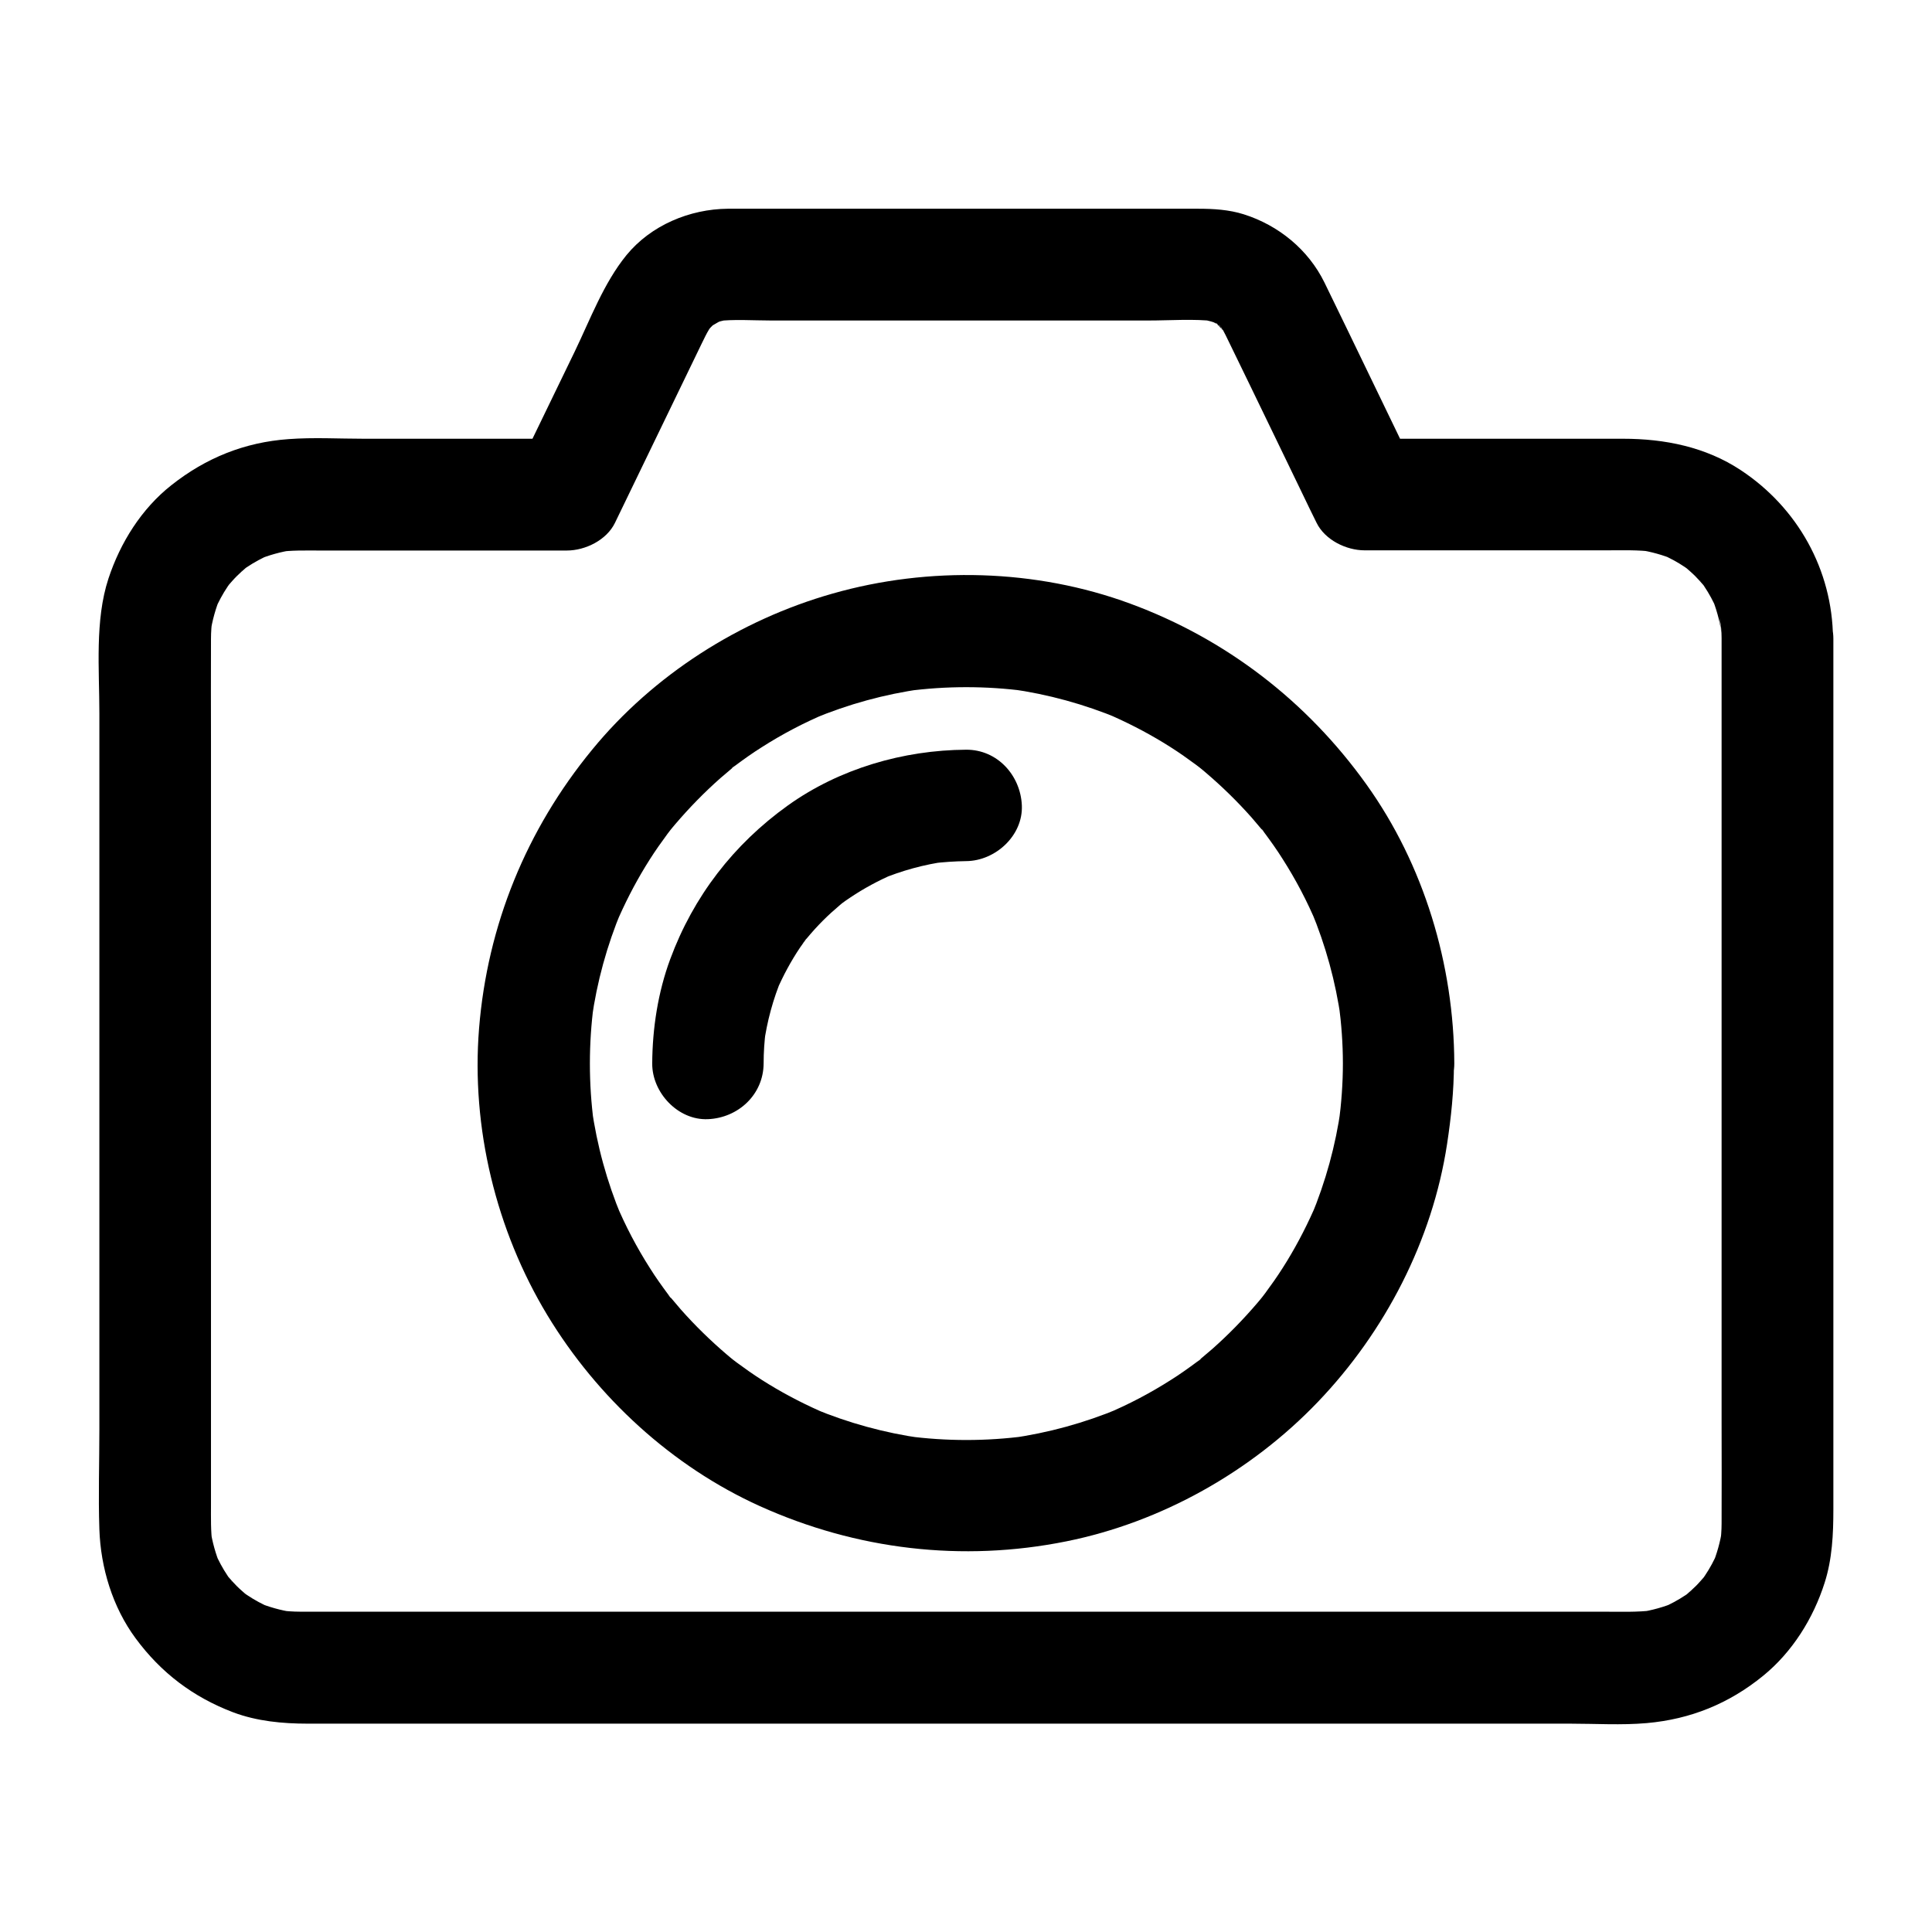
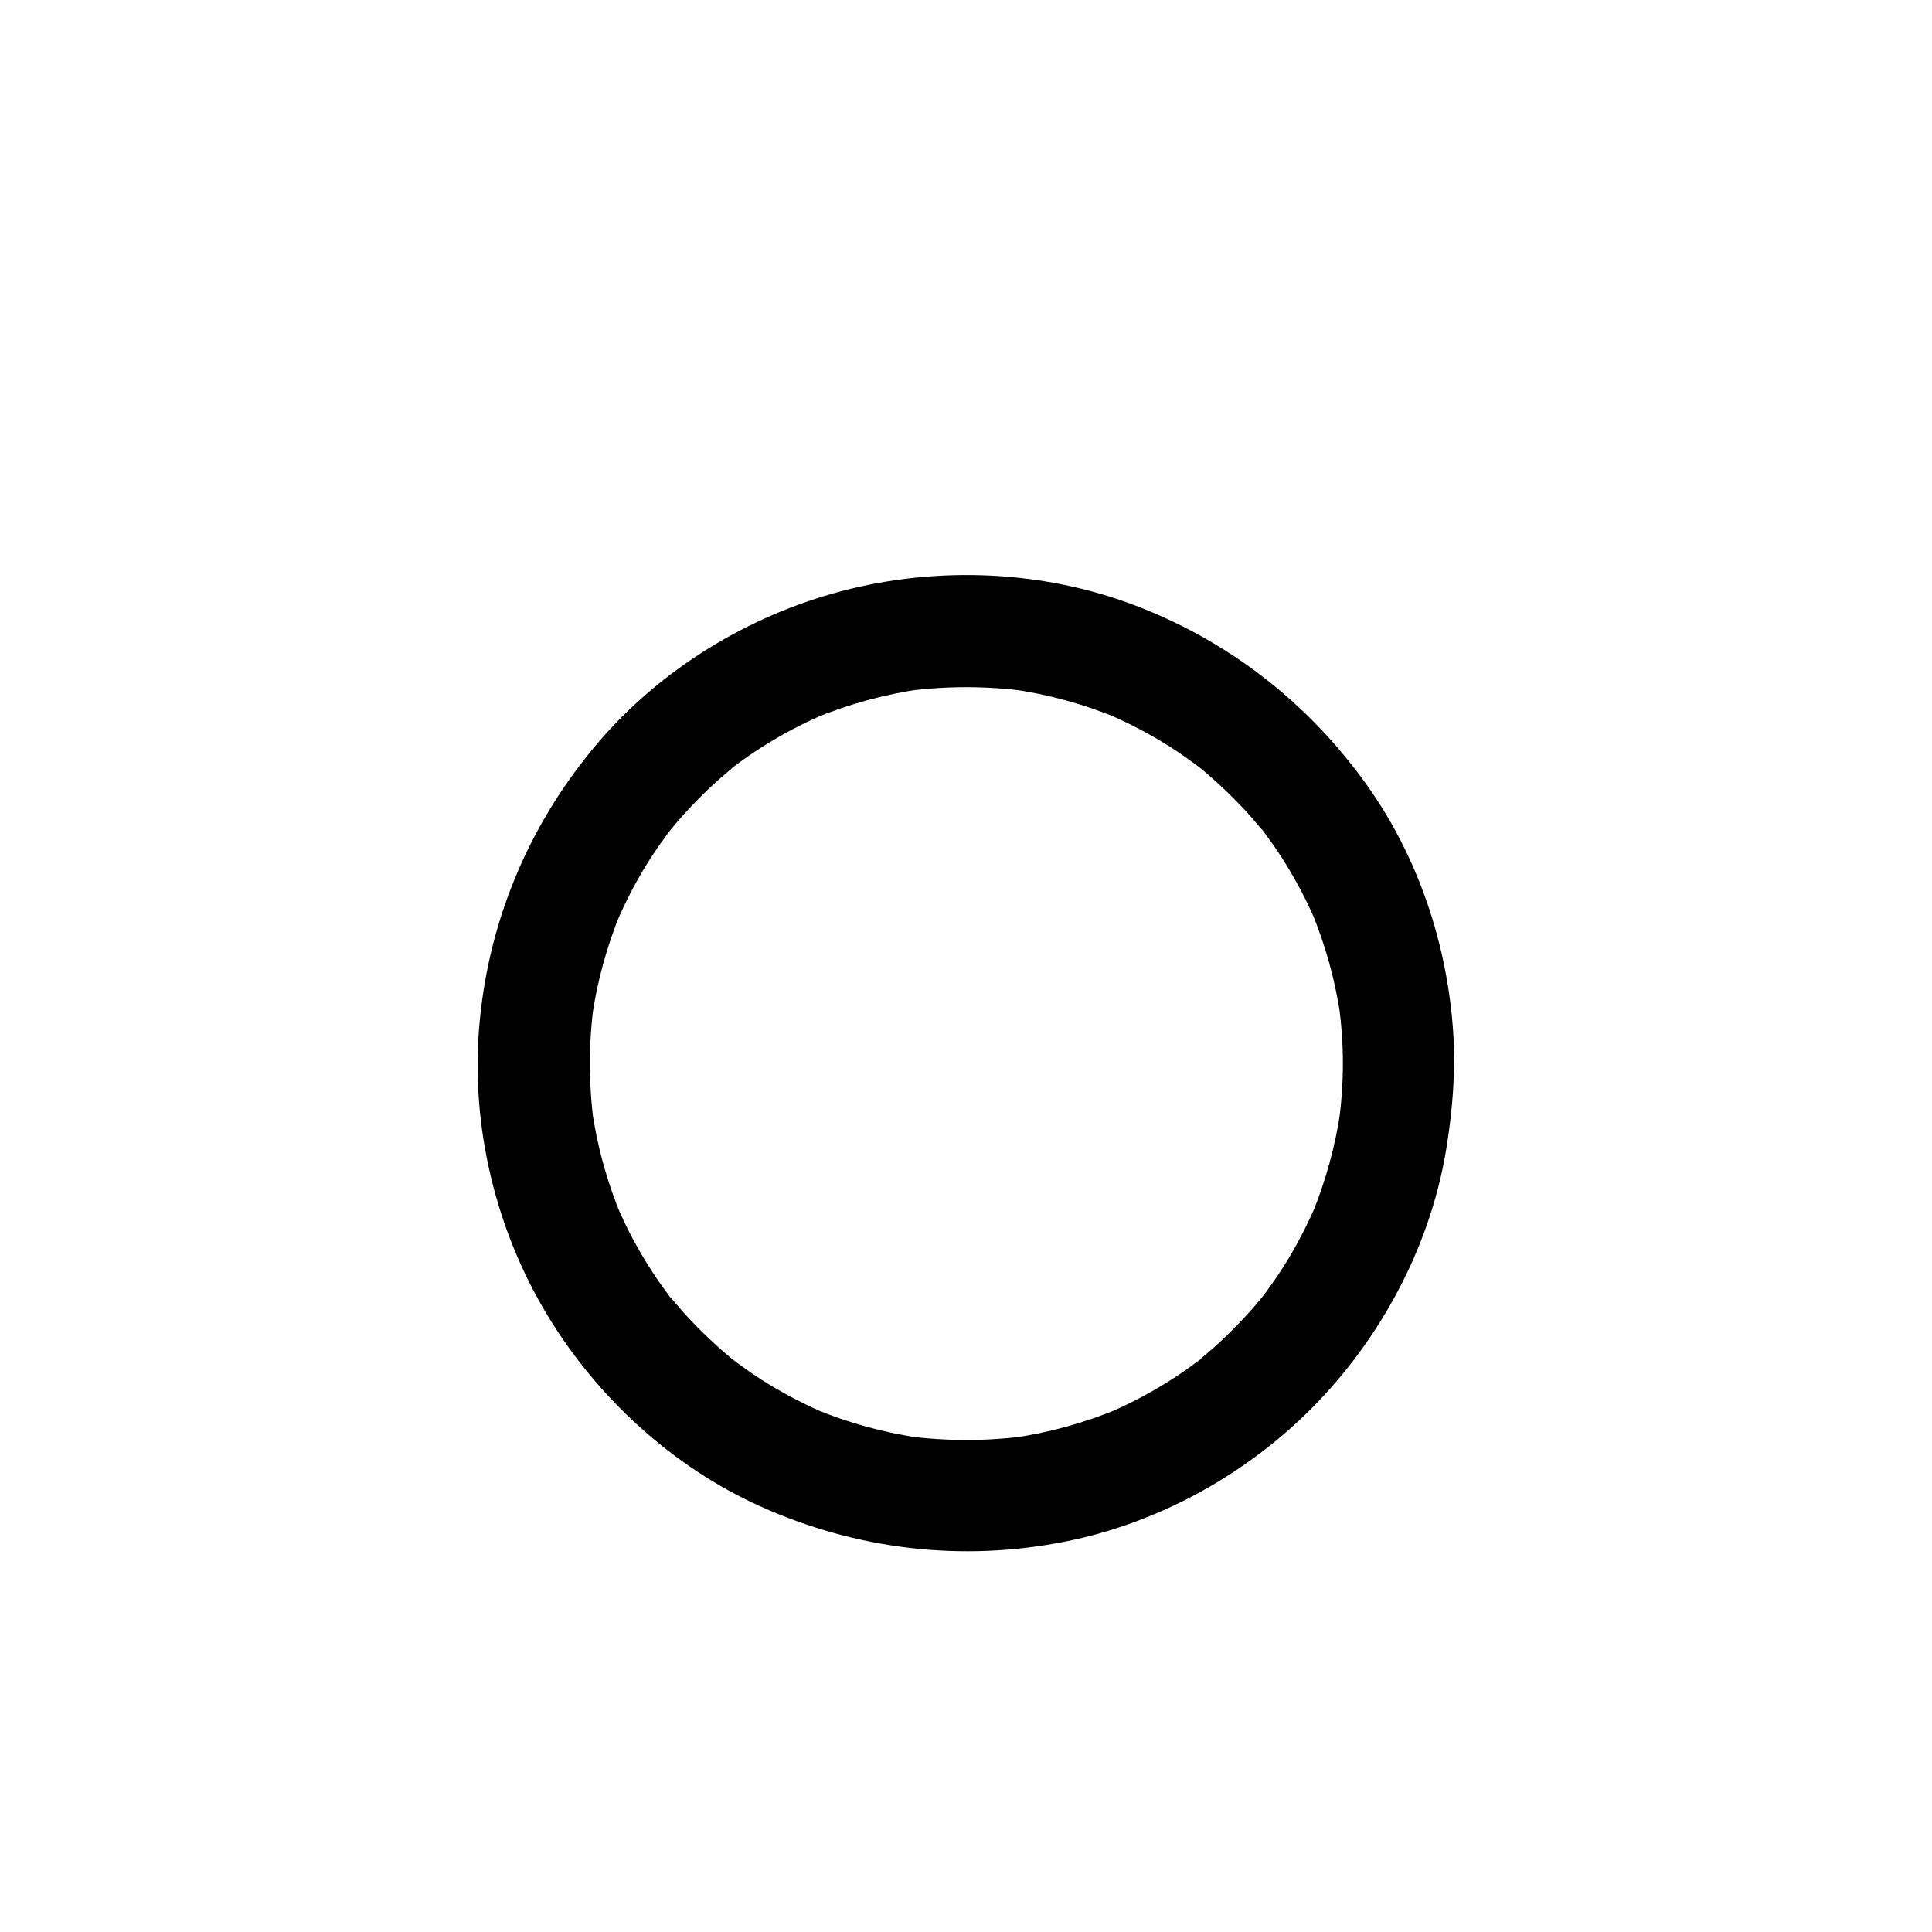
<svg xmlns="http://www.w3.org/2000/svg" fill="#000000" width="800px" height="800px" version="1.1" viewBox="144 144 512 512">
  <g>
-     <path d="m600.24 313.16v23.863 57.121 68.438 58.352c0 8.906 0.051 17.859 0 26.766 0 1.871-0.148 3.738-0.395 5.559 0.195-1.328 0.344-2.609 0.543-3.938-0.492 3.297-1.379 6.445-2.656 9.543 0.492-1.18 0.984-2.363 1.477-3.543-0.934 2.164-2.066 4.281-3.394 6.25-0.297 0.441-0.641 0.887-0.934 1.328-0.934 1.426 2.41-2.953 0.934-1.23-0.789 0.887-1.523 1.77-2.363 2.609-0.738 0.738-1.574 1.477-2.363 2.164-2.016 1.77 1.23-0.789 1.23-0.887 0 0.148-1.426 1.031-1.574 1.133-1.969 1.328-4.082 2.461-6.25 3.394 1.18-0.492 2.363-0.984 3.543-1.477-3.102 1.277-6.25 2.164-9.543 2.656 1.328-0.195 2.609-0.344 3.938-0.543-4.574 0.59-9.25 0.395-13.824 0.395h-25.387-38.082-46.984-51.66-52.152-48.316-40.785-28.879-12.84c-1.918 0-3.836-0.148-5.758-0.395 1.328 0.195 2.609 0.344 3.938 0.543-3.297-0.492-6.445-1.379-9.543-2.656 1.18 0.492 2.363 0.984 3.543 1.477-2.164-0.934-4.281-2.066-6.25-3.394-0.441-0.297-0.887-0.641-1.328-0.934-1.426-0.934 2.953 2.41 1.23 0.934-0.887-0.789-1.77-1.523-2.609-2.363-0.738-0.738-1.477-1.574-2.164-2.363-1.77-2.016 0.789 1.23 0.887 1.23-0.148 0-1.031-1.426-1.133-1.574-1.328-1.969-2.461-4.082-3.394-6.25 0.492 1.18 0.984 2.363 1.477 3.543-1.277-3.102-2.164-6.25-2.656-9.543 0.195 1.328 0.344 2.609 0.543 3.938-0.492-3.543-0.395-7.086-0.395-10.676v-16.68-56.777-69.324-59.285c0-9.102-0.051-18.203 0-27.258 0-1.871 0.148-3.738 0.395-5.559-0.195 1.328-0.344 2.609-0.543 3.938 0.492-3.297 1.379-6.445 2.656-9.543-0.492 1.18-0.984 2.363-1.477 3.543 0.934-2.164 2.066-4.281 3.394-6.25 0.297-0.441 0.641-0.887 0.934-1.328 0.934-1.426-2.41 2.953-0.934 1.23 0.789-0.887 1.523-1.77 2.363-2.609 0.738-0.738 1.574-1.477 2.363-2.164 2.016-1.77-1.23 0.789-1.23 0.887 0-0.148 1.426-1.031 1.574-1.133 1.969-1.328 4.082-2.461 6.25-3.394-1.18 0.492-2.363 0.984-3.543 1.477 3.102-1.277 6.25-2.164 9.543-2.656-1.328 0.195-2.609 0.344-3.938 0.543 3.543-0.492 7.086-0.395 10.676-0.395h16.629 39.805 9.398c4.871 0 10.527-2.754 12.742-7.332 7.578-15.695 15.203-31.391 22.781-47.086 0.395-0.789 0.738-1.523 1.133-2.312 0.344-0.641 0.641-1.277 1.031-1.871 0.297-0.441 1.723-2.363 0.051-0.246-1.625 2.066-0.246 0.344 0.195-0.098 0.395-0.441 0.836-0.836 1.23-1.18 2.262-2.016-2.117 1.379-0.836 0.641 1.082-0.641 2.164-1.277 3.297-1.82-1.18 0.492-2.363 0.984-3.543 1.477 1.723-0.738 3.492-1.23 5.312-1.477-1.328 0.195-2.609 0.344-3.938 0.543 4.82-0.59 9.84-0.195 14.66-0.195h30.555 69.422c5.856 0 12.004-0.492 17.809 0.195-1.328-0.195-2.609-0.344-3.938-0.543 1.871 0.297 3.59 0.789 5.312 1.477-1.18-0.492-2.363-0.984-3.543-1.477 0.934 0.441 1.871 0.887 2.754 1.426 1.18 0.738 1.523 1.723-1.031-0.934 0.297 0.344 0.738 0.59 1.031 0.887 0.688 0.641 1.23 1.426 1.918 2.016-2.508-2.164-1.723-2.312-0.887-1.031 0.395 0.59 0.738 1.23 1.031 1.82 0.297 0.59 0.59 1.23 0.887 1.82 1.723 3.492 3.394 7.035 5.117 10.527 4.82 9.988 9.691 19.977 14.516 30.012 1.18 2.461 2.363 4.922 3.59 7.379 2.215 4.574 7.871 7.332 12.742 7.332h64.305c4.082 0 8.215-0.148 12.25 0.395-1.328-0.195-2.609-0.344-3.938-0.543 3.297 0.492 6.445 1.379 9.543 2.656-1.18-0.492-2.363-0.984-3.543-1.477 2.164 0.934 4.281 2.066 6.25 3.394 0.441 0.297 0.887 0.641 1.328 0.934 1.426 0.934-2.953-2.41-1.23-0.934 0.887 0.789 1.77 1.523 2.609 2.363 0.738 0.738 1.477 1.574 2.164 2.363 1.77 2.016-0.789-1.23-0.887-1.23 0.148 0 1.031 1.426 1.133 1.574 1.328 1.969 2.461 4.082 3.394 6.25-0.492-1.18-0.984-2.363-1.477-3.543 1.277 3.102 2.164 6.25 2.656 9.543-0.195-1.328-0.344-2.609-0.543-3.938 0.449 1.871 0.598 3.691 0.598 5.512 0.051 7.723 6.742 15.105 14.762 14.762 7.922-0.344 14.809-6.496 14.762-14.762-0.148-18.156-9.398-34.637-24.453-44.574-9.297-6.148-20.172-8.316-31.145-8.316h-51.363-16.973c4.231 2.461 8.512 4.871 12.742 7.332-7.871-16.234-15.645-32.473-23.566-48.707-4.281-8.758-12.203-15.203-21.402-18.105-3.887-1.23-8.02-1.477-12.102-1.477h-21.352-72.324-25.879-5.066c-10.137 0.098-20.367 4.379-26.863 12.301-6.051 7.43-9.594 17.023-13.727 25.586-4.625 9.543-9.25 19.09-13.875 28.633-0.297 0.59-0.543 1.18-0.836 1.77 4.231-2.461 8.512-4.871 12.742-7.332h-53.875c-6.594 0-13.332-0.395-19.977 0.098-11.66 0.836-21.895 4.969-31.047 12.203-7.922 6.25-13.531 15.203-16.68 24.746-3.641 11.07-2.41 24.109-2.41 35.672v57.91 71.242 60.613c0 8.809-0.297 17.711 0 26.52 0.344 10.184 3.492 20.613 9.594 28.879 6.742 9.152 15.254 15.598 25.879 19.633 6.297 2.363 13.086 3 19.777 3h29.422 54.414 68.586 71.883 64.156 46.051c6.691 0 13.629 0.441 20.32-0.148 11.609-1.031 21.797-5.164 30.848-12.547 7.723-6.297 13.285-15.203 16.285-24.648 2.016-6.297 2.312-12.891 2.312-19.484v-41.77-67.699-69.027-45.758-6.445c0-7.723-6.789-15.105-14.762-14.762-8.117 0.25-14.859 6.398-14.859 14.664z" />
    <path d="m499.88 425.83c0 5.266-0.395 10.527-1.082 15.742 0.195-1.328 0.344-2.609 0.543-3.938-1.379 9.891-4.035 19.531-7.871 28.734 0.492-1.18 0.984-2.363 1.477-3.543-2.262 5.312-4.871 10.43-7.871 15.352-1.477 2.41-3 4.723-4.676 6.988-0.395 0.543-0.738 1.031-1.133 1.574-0.395 0.492-1.871 2.461-0.195 0.297 1.723-2.262-0.051 0.051-0.441 0.543-0.492 0.59-0.934 1.18-1.426 1.723-3.691 4.328-7.676 8.414-11.957 12.203-0.984 0.836-1.969 1.672-2.953 2.508-0.59 0.492-1.18 0.934-1.77 1.426-1.133 0.934 1.918-1.574 1.723-1.328-0.195 0.297-0.738 0.543-1.031 0.789-2.262 1.672-4.527 3.297-6.887 4.773-5.461 3.492-11.266 6.543-17.27 9.055 1.18-0.492 2.363-0.984 3.543-1.477-9.199 3.836-18.844 6.496-28.734 7.871 1.328-0.195 2.609-0.344 3.938-0.543-10.43 1.379-21.008 1.379-31.438 0 1.328 0.195 2.609 0.344 3.938 0.543-9.891-1.379-19.531-4.035-28.734-7.871 1.18 0.492 2.363 0.984 3.543 1.477-5.312-2.262-10.43-4.871-15.352-7.871-2.41-1.477-4.723-3-6.988-4.676-0.543-0.395-1.031-0.738-1.574-1.133-0.492-0.395-2.461-1.871-0.297-0.195 2.262 1.723-0.051-0.051-0.543-0.441-0.59-0.492-1.18-0.934-1.723-1.426-4.328-3.691-8.414-7.676-12.203-11.957-0.836-0.984-1.672-1.969-2.508-2.953-0.492-0.59-0.934-1.18-1.426-1.77-0.934-1.133 1.574 1.918 1.328 1.723-0.297-0.195-0.543-0.738-0.789-1.031-1.672-2.262-3.297-4.527-4.773-6.887-3.492-5.461-6.543-11.266-9.055-17.27 0.492 1.18 0.984 2.363 1.477 3.543-3.836-9.199-6.496-18.844-7.871-28.734 0.195 1.328 0.344 2.609 0.543 3.938-1.379-10.43-1.379-21.008 0-31.438-0.195 1.328-0.344 2.609-0.543 3.938 1.379-9.891 4.035-19.531 7.871-28.734-0.492 1.18-0.984 2.363-1.477 3.543 2.262-5.312 4.871-10.43 7.871-15.352 1.477-2.41 3-4.723 4.676-6.988 0.395-0.543 0.738-1.031 1.133-1.574 0.395-0.492 1.871-2.461 0.195-0.297-1.723 2.262 0.051-0.051 0.441-0.543 0.492-0.59 0.934-1.18 1.426-1.723 3.691-4.328 7.676-8.414 11.957-12.203 0.984-0.836 1.969-1.672 2.953-2.508 0.59-0.492 1.18-0.934 1.77-1.426 1.133-0.934-1.918 1.574-1.723 1.328 0.195-0.297 0.738-0.543 1.031-0.789 2.262-1.672 4.527-3.297 6.887-4.773 5.461-3.492 11.266-6.543 17.27-9.055-1.18 0.492-2.363 0.984-3.543 1.477 9.199-3.836 18.844-6.496 28.734-7.871-1.328 0.195-2.609 0.344-3.938 0.543 10.43-1.379 21.008-1.379 31.438 0-1.328-0.195-2.609-0.344-3.938-0.543 9.891 1.379 19.531 4.035 28.734 7.871-1.18-0.492-2.363-0.984-3.543-1.477 5.312 2.262 10.43 4.871 15.352 7.871 2.41 1.477 4.723 3 6.988 4.676 0.543 0.395 1.031 0.738 1.574 1.133 0.492 0.395 2.461 1.871 0.297 0.195-2.262-1.723 0.051 0.051 0.543 0.441 0.59 0.492 1.18 0.934 1.723 1.426 4.328 3.691 8.414 7.676 12.203 11.957 0.836 0.984 1.672 1.969 2.508 2.953 0.492 0.59 0.934 1.18 1.426 1.77 0.934 1.133-1.574-1.918-1.328-1.723 0.297 0.195 0.543 0.738 0.789 1.031 1.672 2.262 3.297 4.527 4.773 6.887 3.492 5.461 6.543 11.266 9.055 17.27-0.492-1.18-0.984-2.363-1.477-3.543 3.836 9.199 6.496 18.844 7.871 28.734-0.195-1.328-0.344-2.609-0.543-3.938 0.688 5.168 1.082 10.43 1.082 15.695 0 7.723 6.789 15.105 14.762 14.762 7.969-0.344 14.762-6.496 14.762-14.762-0.098-26.176-8.02-52.645-23.32-73.996-15.742-21.992-37.195-38.523-62.582-47.871-24.945-9.199-53.332-9.938-78.867-2.656-24.602 6.988-47.477 21.551-63.715 41.379-17.418 21.207-27.75 46.492-29.961 73.848-2.117 26.273 4.477 53.48 18.105 76.016 13.188 21.797 33.012 40.051 56.285 50.578 25.586 11.562 53.629 14.906 81.23 9.348 25.191-5.066 48.953-18.449 66.668-36.949 17.809-18.598 30.355-42.805 34.242-68.34 1.082-7.086 1.82-14.168 1.82-21.305 0-7.723-6.789-15.105-14.762-14.762-7.926 0.297-14.668 6.445-14.668 14.711z" />
-     <path d="m346.37 425.83c0-2.953 0.195-5.953 0.59-8.906-0.195 1.328-0.344 2.609-0.543 3.938 0.836-6.148 2.461-12.152 4.871-17.859-0.492 1.18-0.984 2.363-1.477 3.543 1.723-3.984 3.789-7.824 6.199-11.414 0.543-0.789 1.133-1.574 1.672-2.363 1.477-2.117-0.934 0.934-0.934 1.18 0-0.297 0.836-1.031 1.031-1.23 1.379-1.672 2.805-3.246 4.328-4.773 1.426-1.426 2.953-2.805 4.527-4.133 0.395-0.344 0.836-0.688 1.23-1.031 1.328-1.133-3.051 2.262-1.18 0.934 0.887-0.641 1.723-1.277 2.656-1.871 3.59-2.41 7.43-4.477 11.414-6.199-1.18 0.492-2.363 0.984-3.543 1.477 5.758-2.41 11.711-4.035 17.859-4.871-1.328 0.195-2.609 0.344-3.938 0.543 2.953-0.344 5.902-0.543 8.906-0.59 7.723-0.051 15.105-6.742 14.762-14.762-0.344-7.969-6.496-14.809-14.762-14.762-16.629 0.098-33.605 5.019-47.23 14.762-14.414 10.332-25.043 24.109-31.191 40.738-3.246 8.758-4.723 18.352-4.773 27.652-0.051 7.723 6.84 15.105 14.762 14.762 8.02-0.344 14.711-6.496 14.762-14.762z" />
  </g>
</svg>